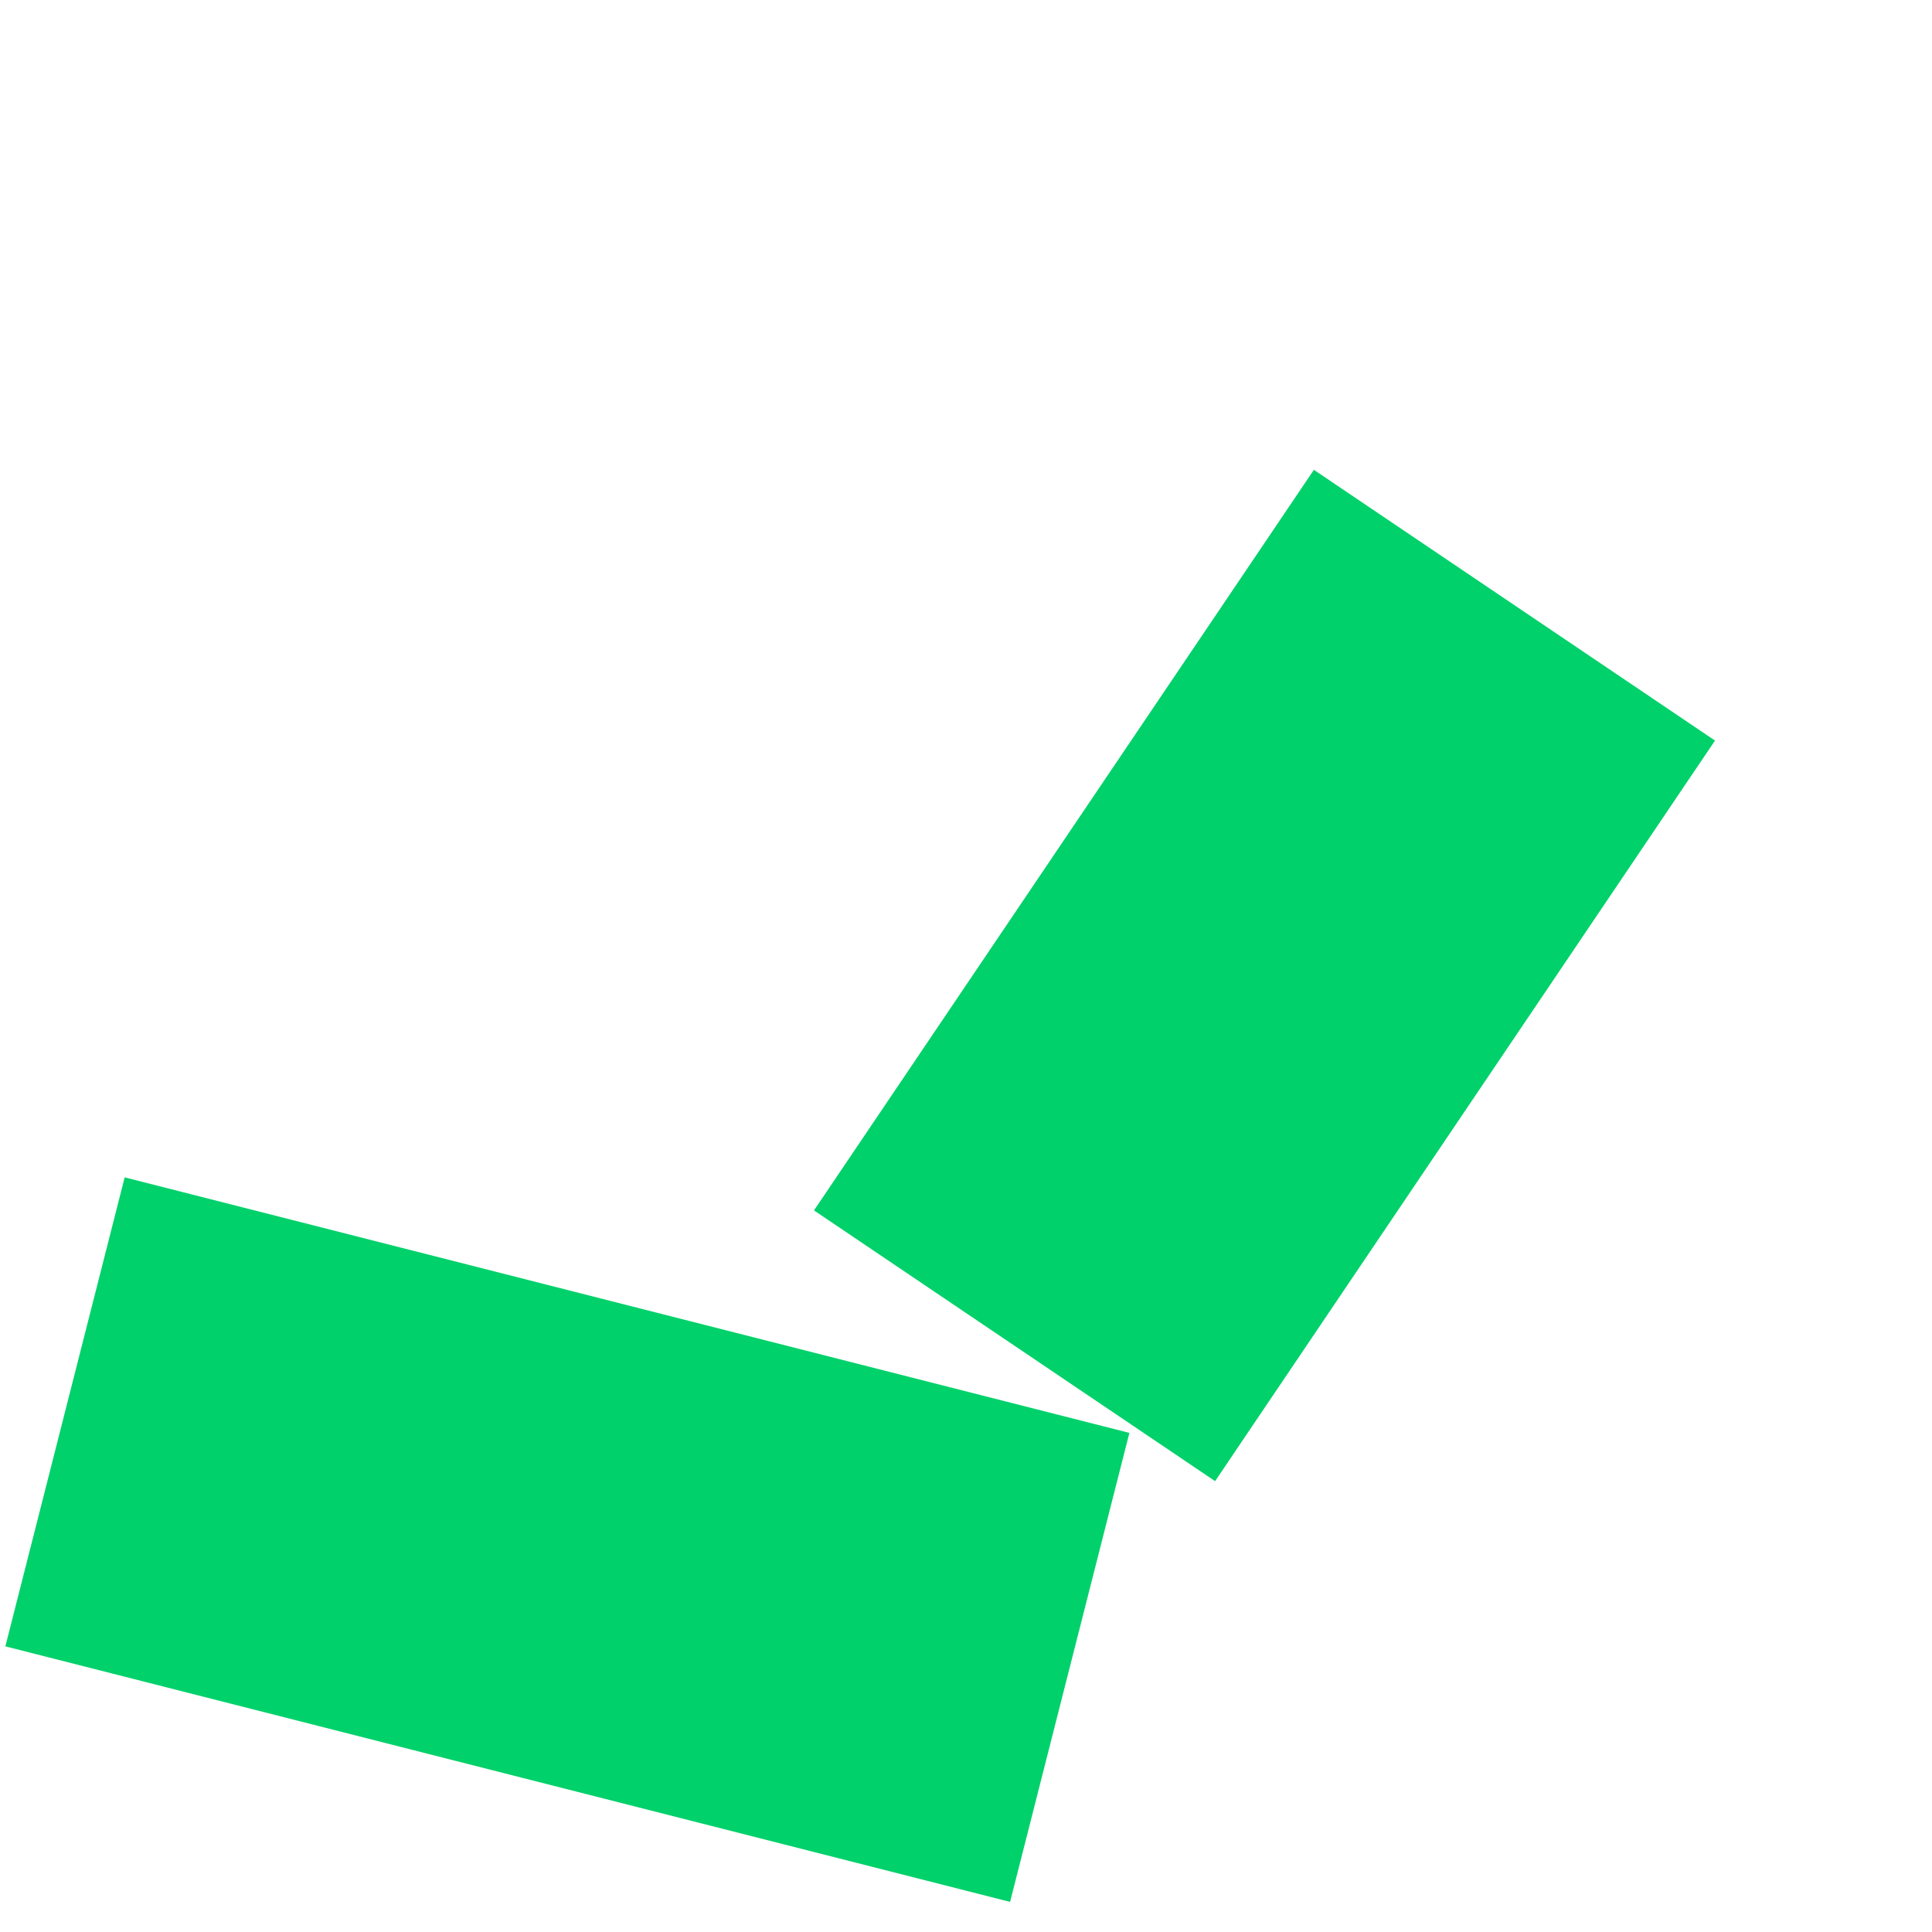
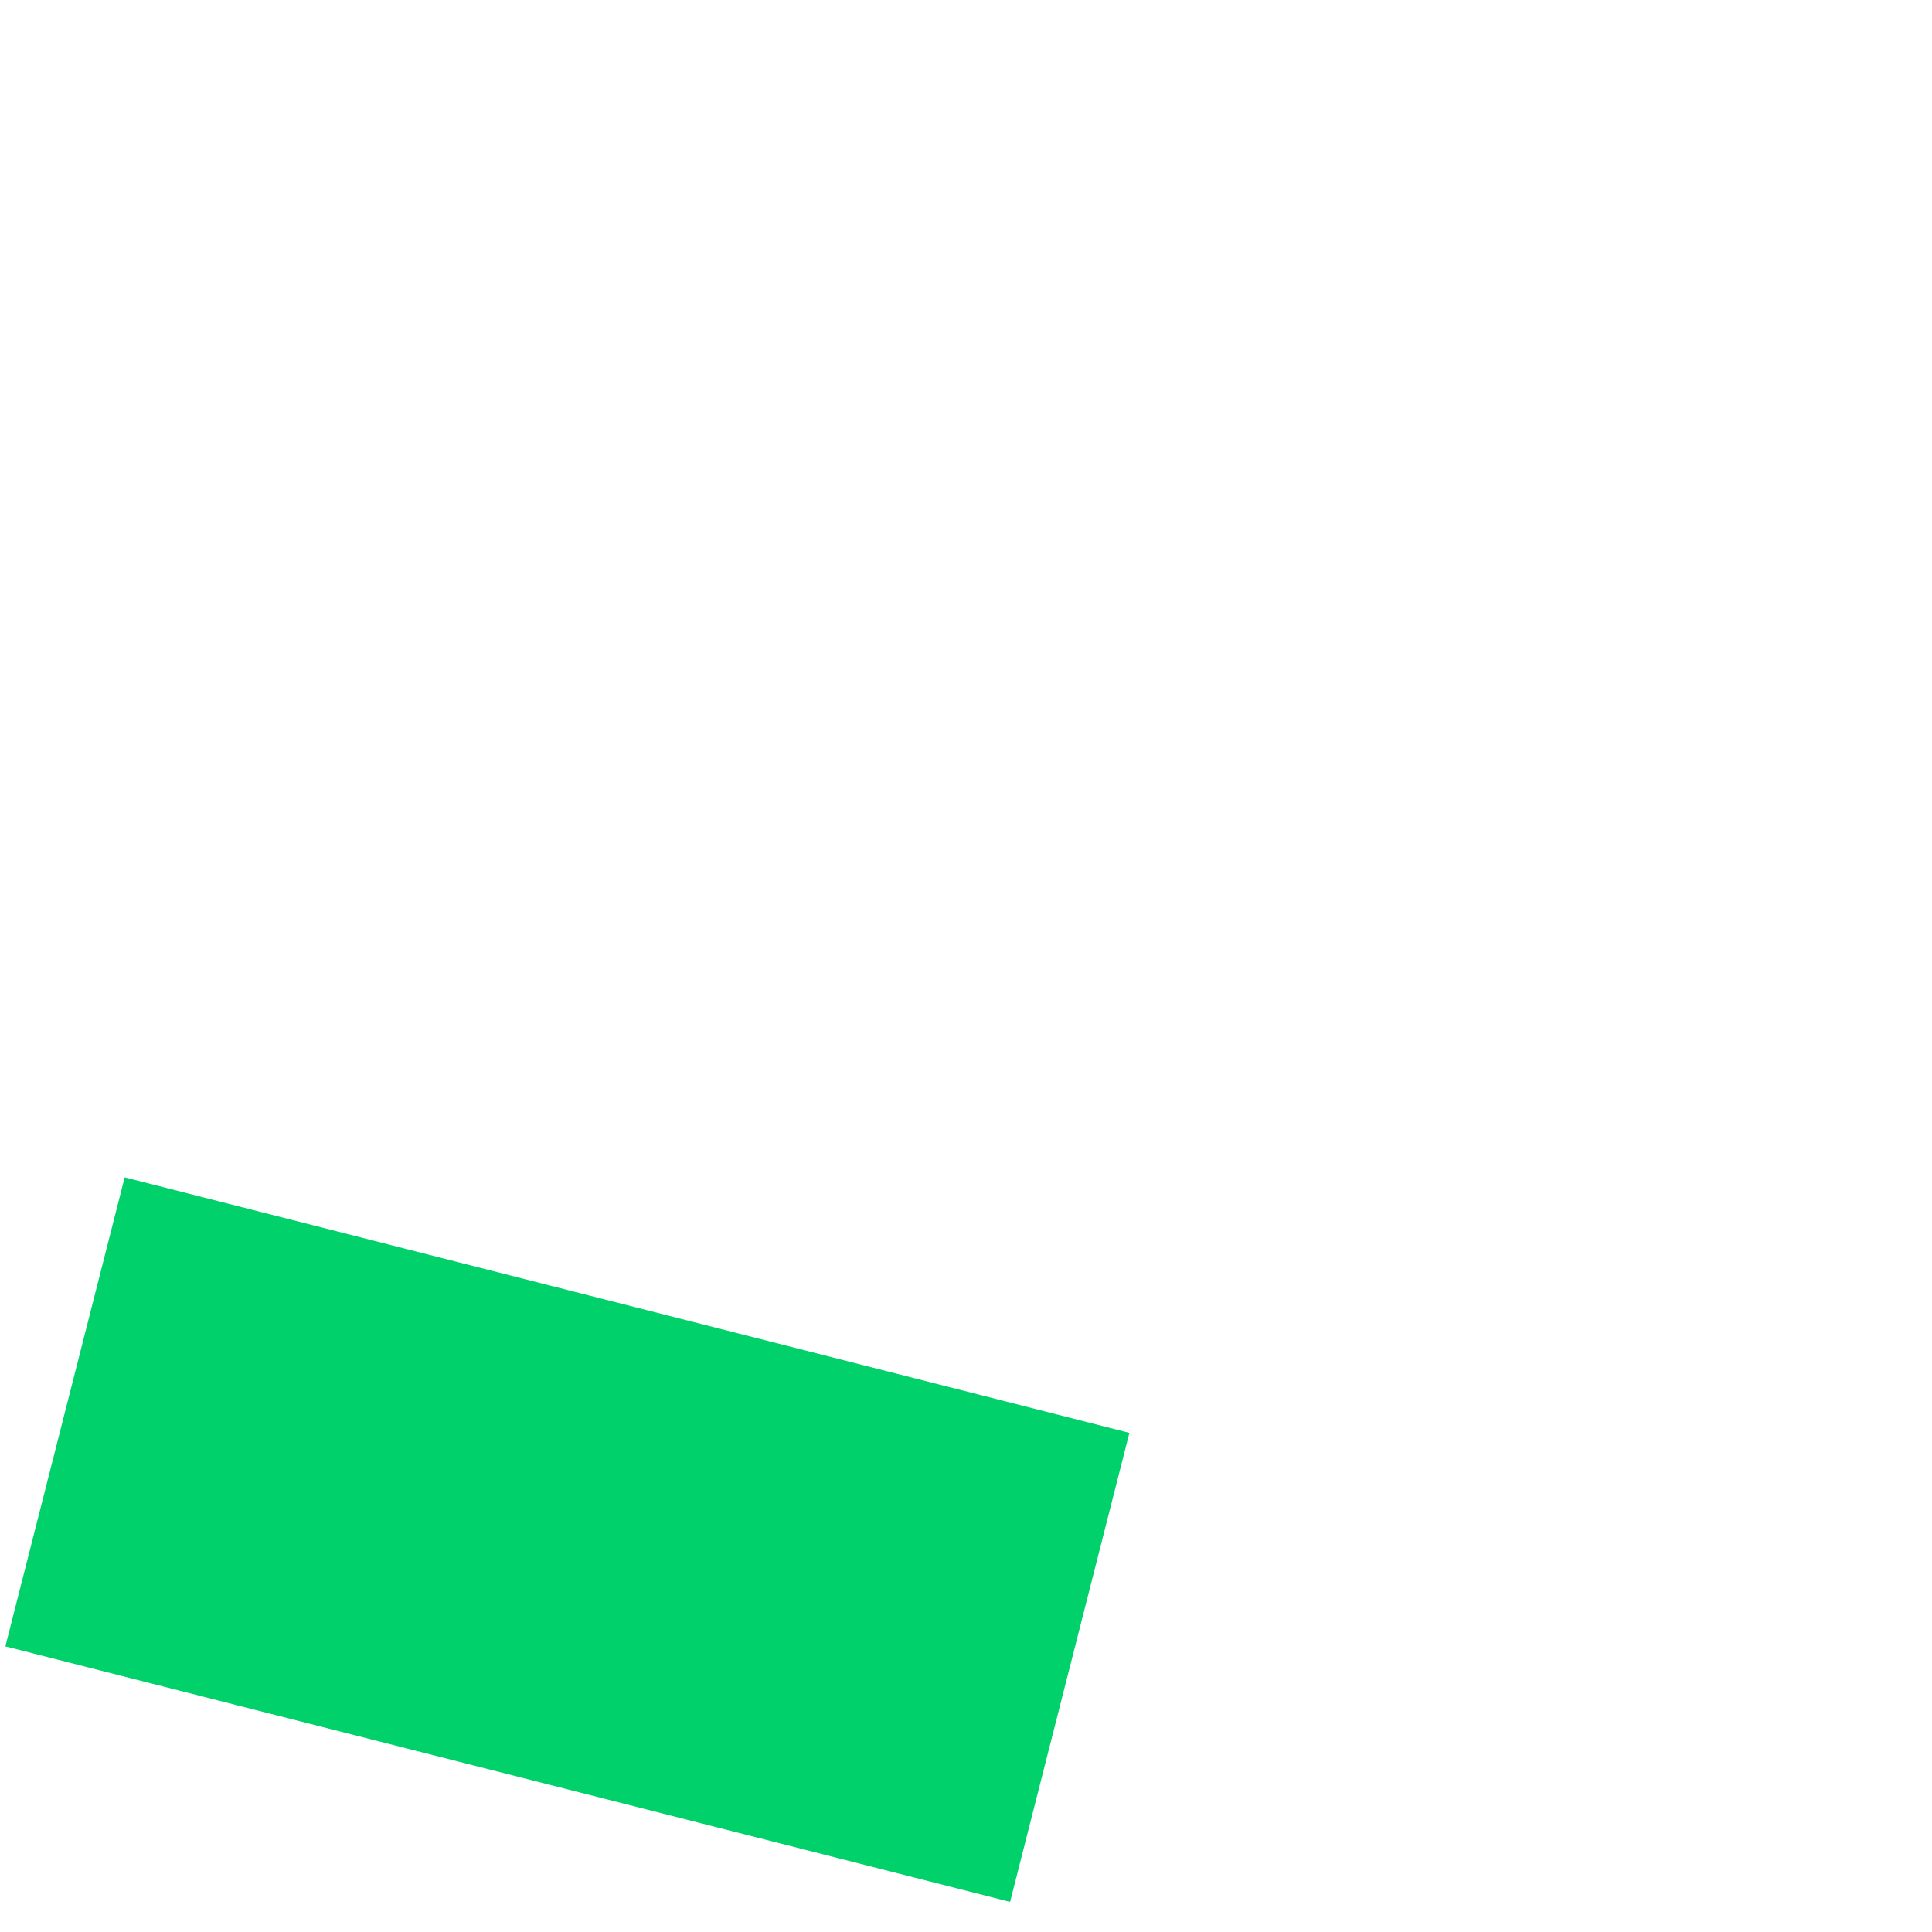
<svg xmlns="http://www.w3.org/2000/svg" width="72" height="72" viewBox="0 0 72 72" fill="none">
-   <path d="M42.089 53.4L4.646 43.877L0.2 61.355L37.643 70.878L42.089 53.4Z" fill="#00D16A" />
-   <path d="M48.965 17.509L30.335 45.108L45.283 55.198L63.913 27.599L48.965 17.509Z" fill="#00D16A" />
+   <path d="M42.089 53.4L4.646 43.877L0.2 61.355L37.643 70.878L42.089 53.4" fill="#00D16A" />
</svg>